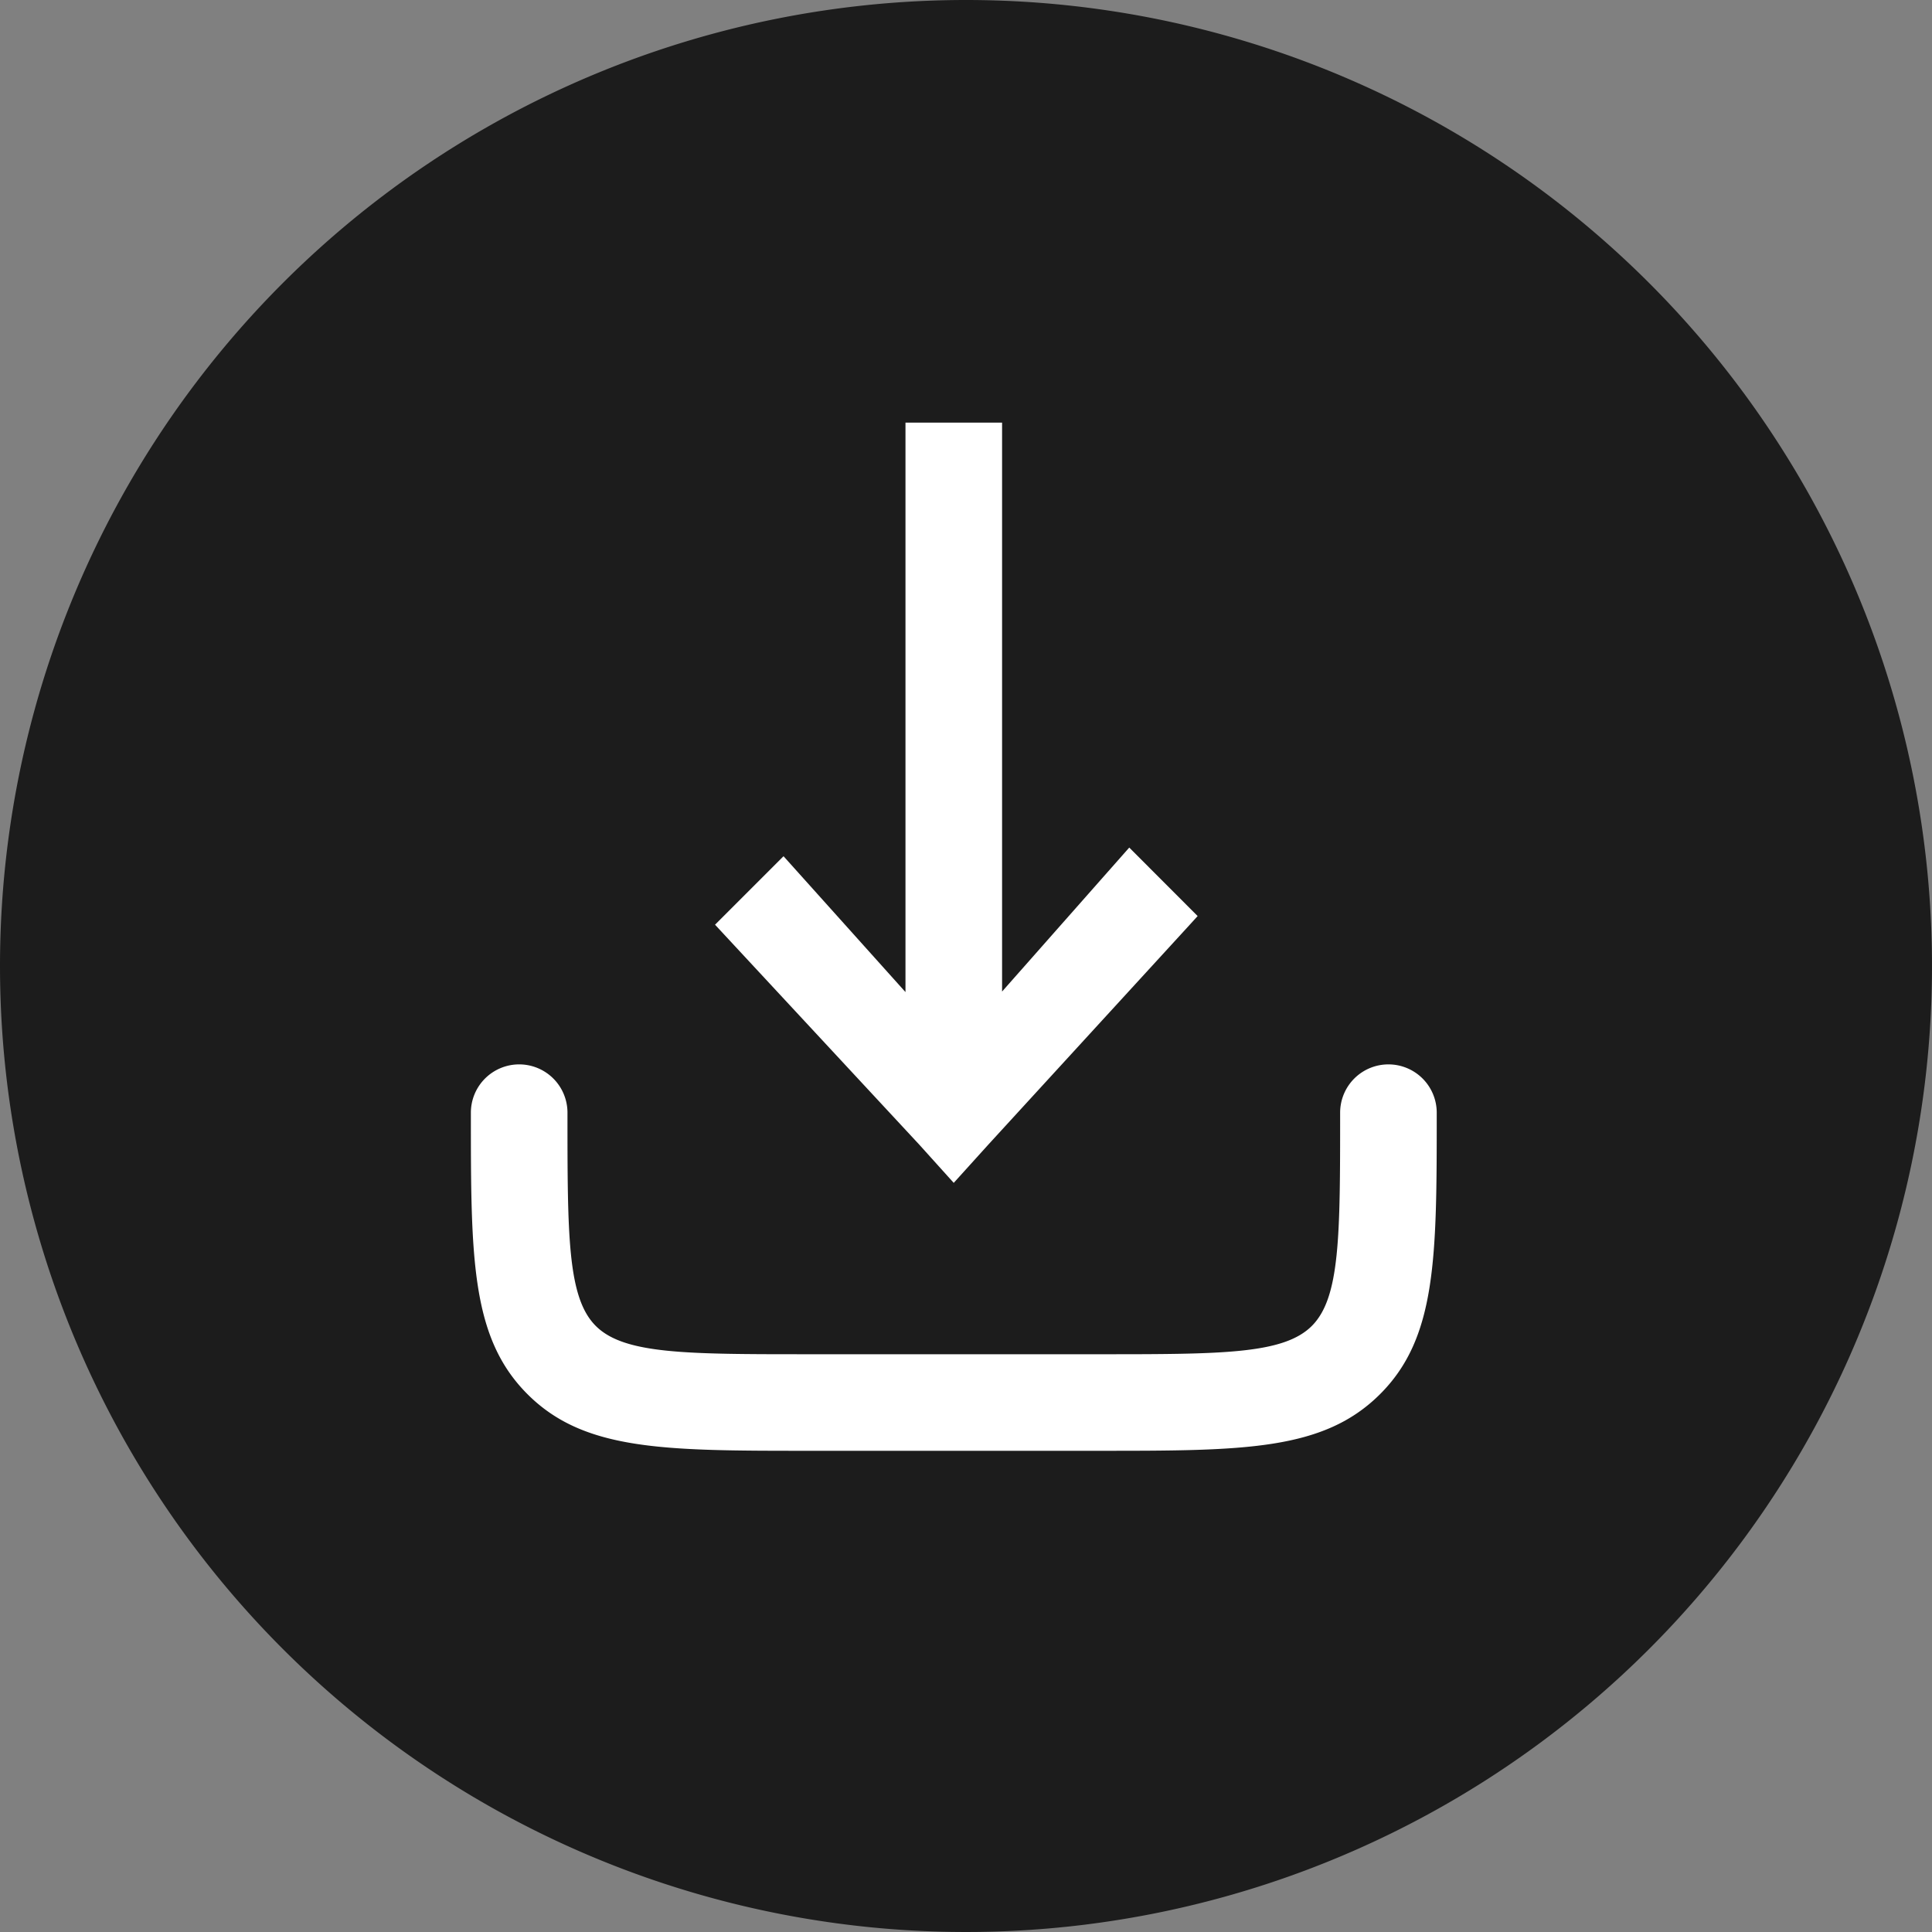
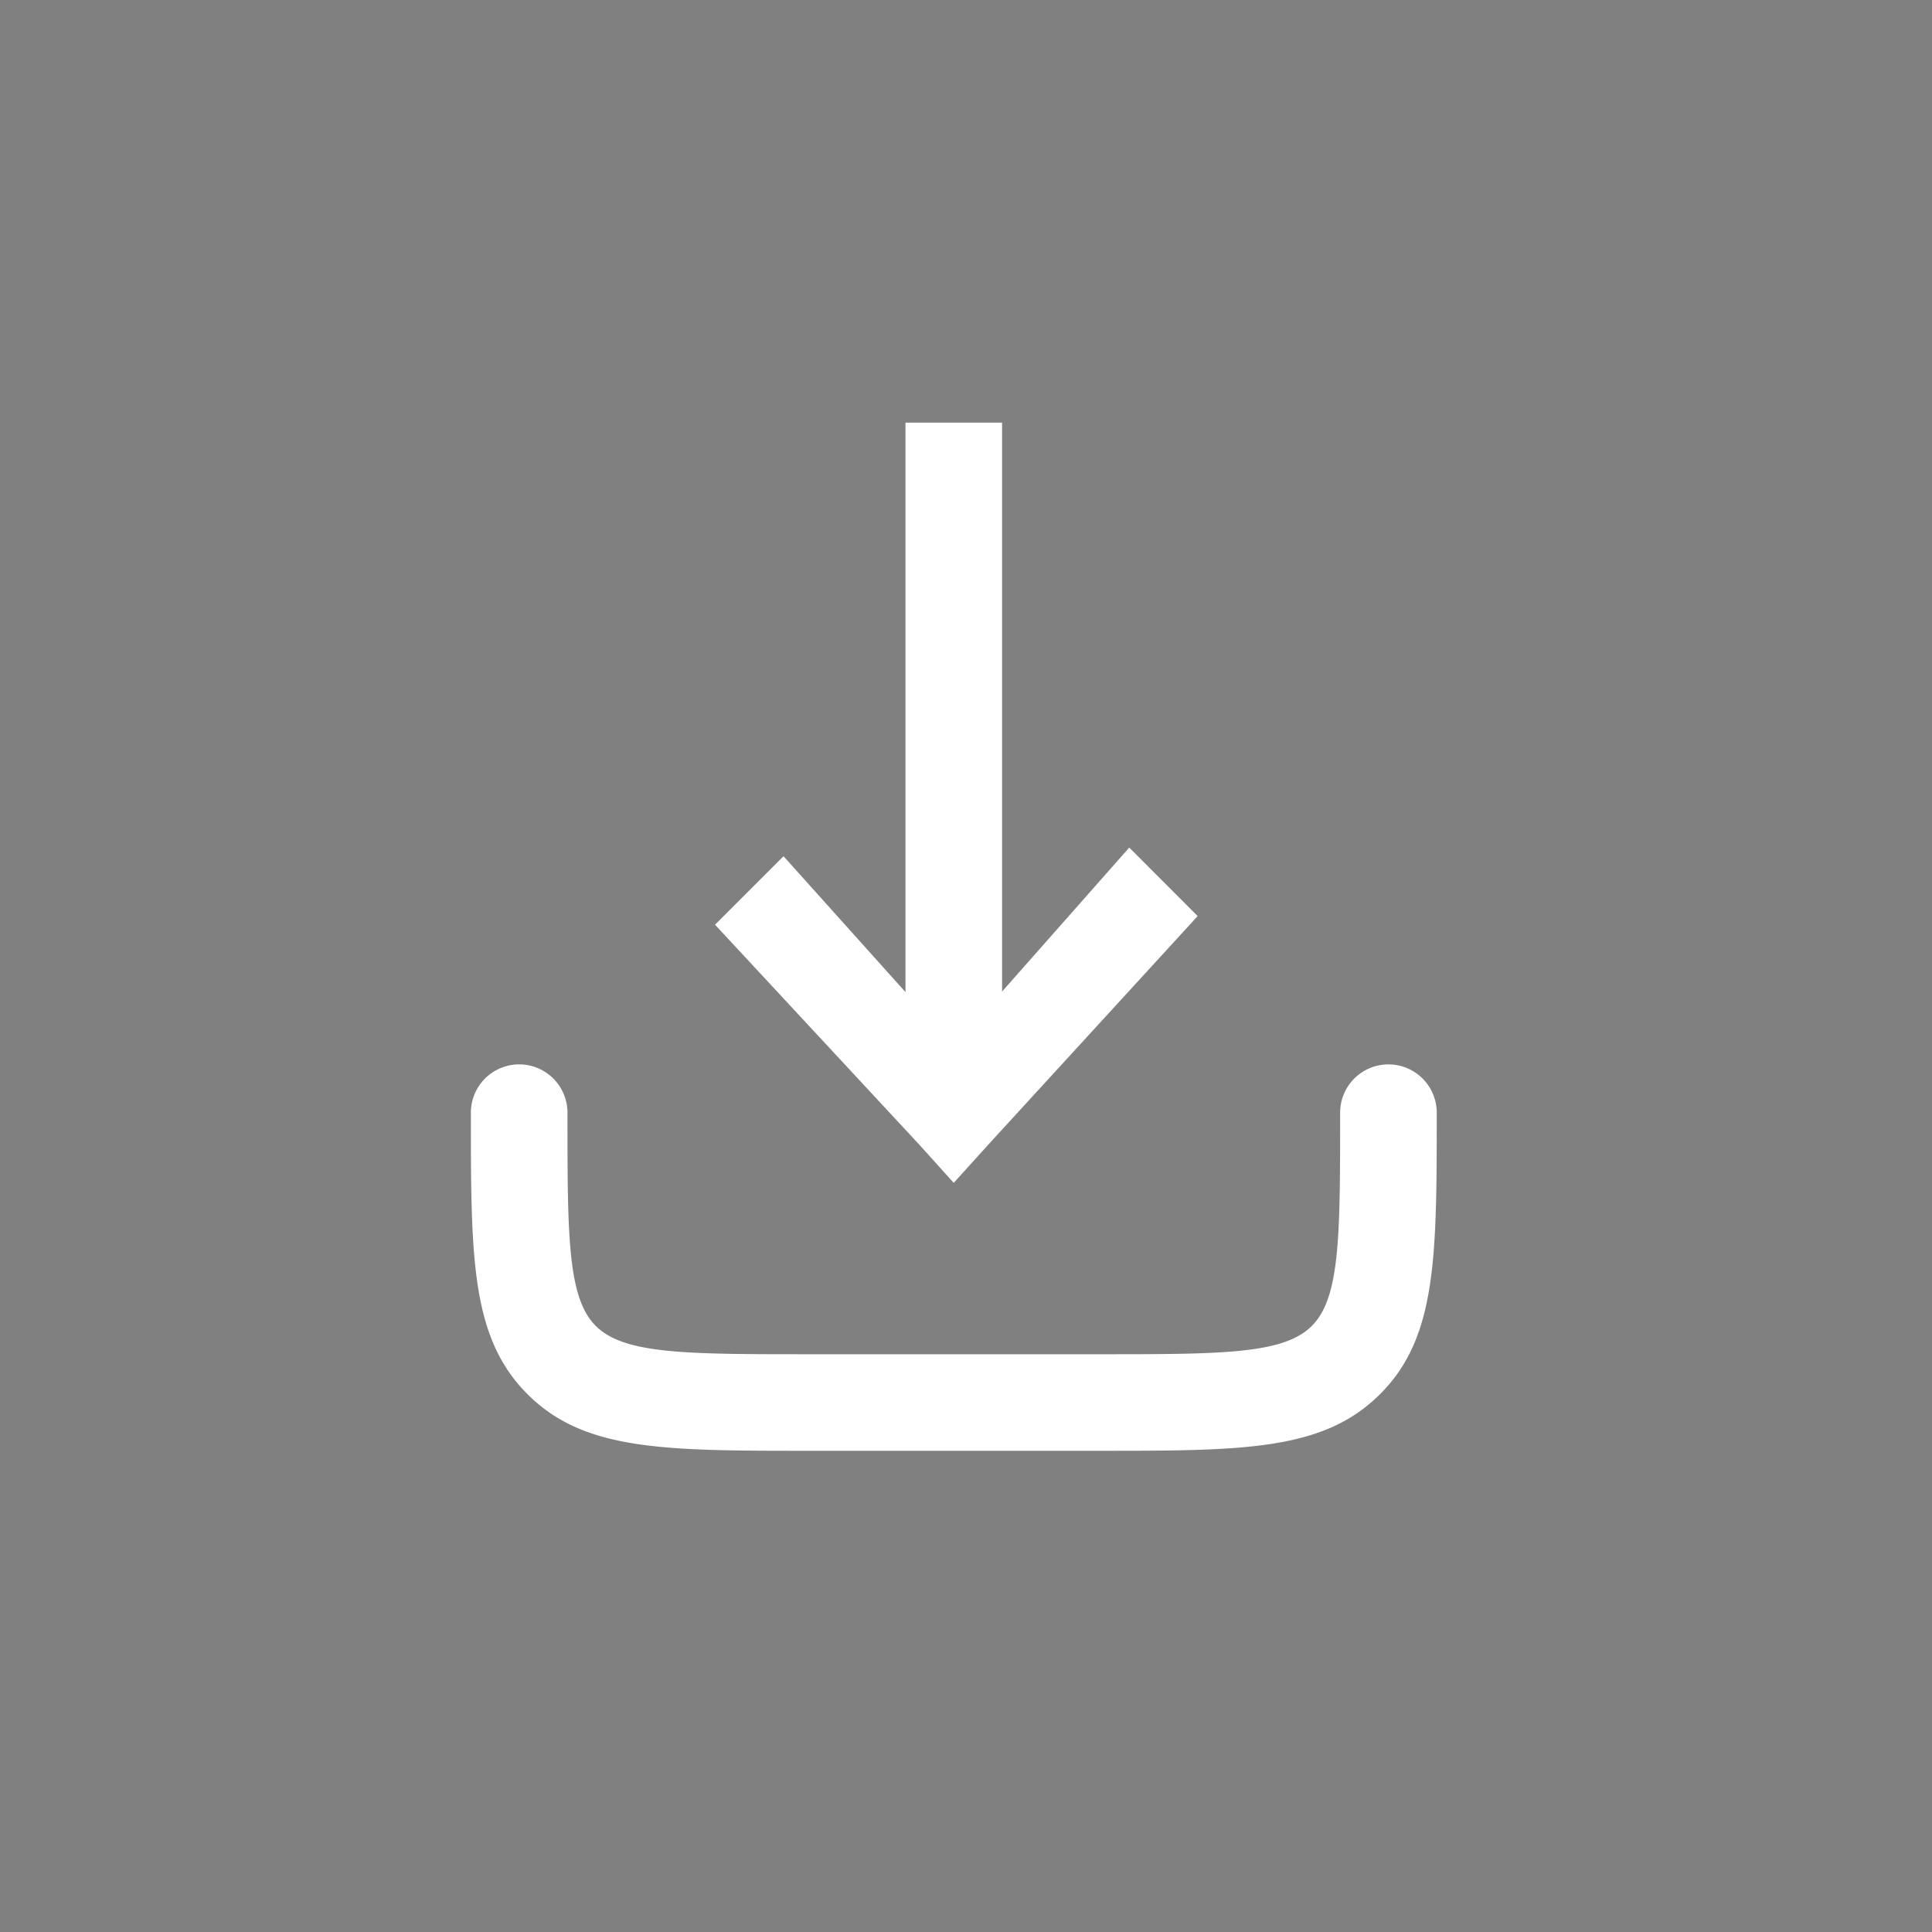
<svg xmlns="http://www.w3.org/2000/svg" width="40" height="40" viewBox="0 0 40 40">
  <rect x="0" y="0" width="40" height="40" fill="#808080" stroke="none" />
  <g id="Download" transform="translate(-830 -727)">
-     <path id="Path_154612" data-name="Path 154612" d="M20,0A20,20,0,1,1,0,20,20,20,0,0,1,20,0Z" transform="translate(830 727)" fill="#1c1c1c" />
    <path id="Path_154609" data-name="Path 154609" d="M-10799.751-713.75c-3,0-4.656,0-5.828-1.172s-1.172-2.823-1.172-5.82v-.008a1,1,0,0,1,1-1,1,1,0,0,1,1,1c0,2.549,0,3.83.586,4.415s1.865.586,4.412.586h6c2.547,0,3.827,0,4.413-.586s.586-1.866.586-4.415a1,1,0,0,1,1-1,1,1,0,0,1,1,1c0,3,0,4.657-1.174,5.828s-2.821,1.172-5.812,1.172Zm2.284-6.338-4.229-4.554,1.418-1.418,2.525,2.813v-11.79h2v11.779l2.633-2.981,1.416,1.418-.16.176-4.174,4.556-.716.792Z" transform="translate(11646.5 1470.787)" fill="#fff" />
  </g>
</svg>